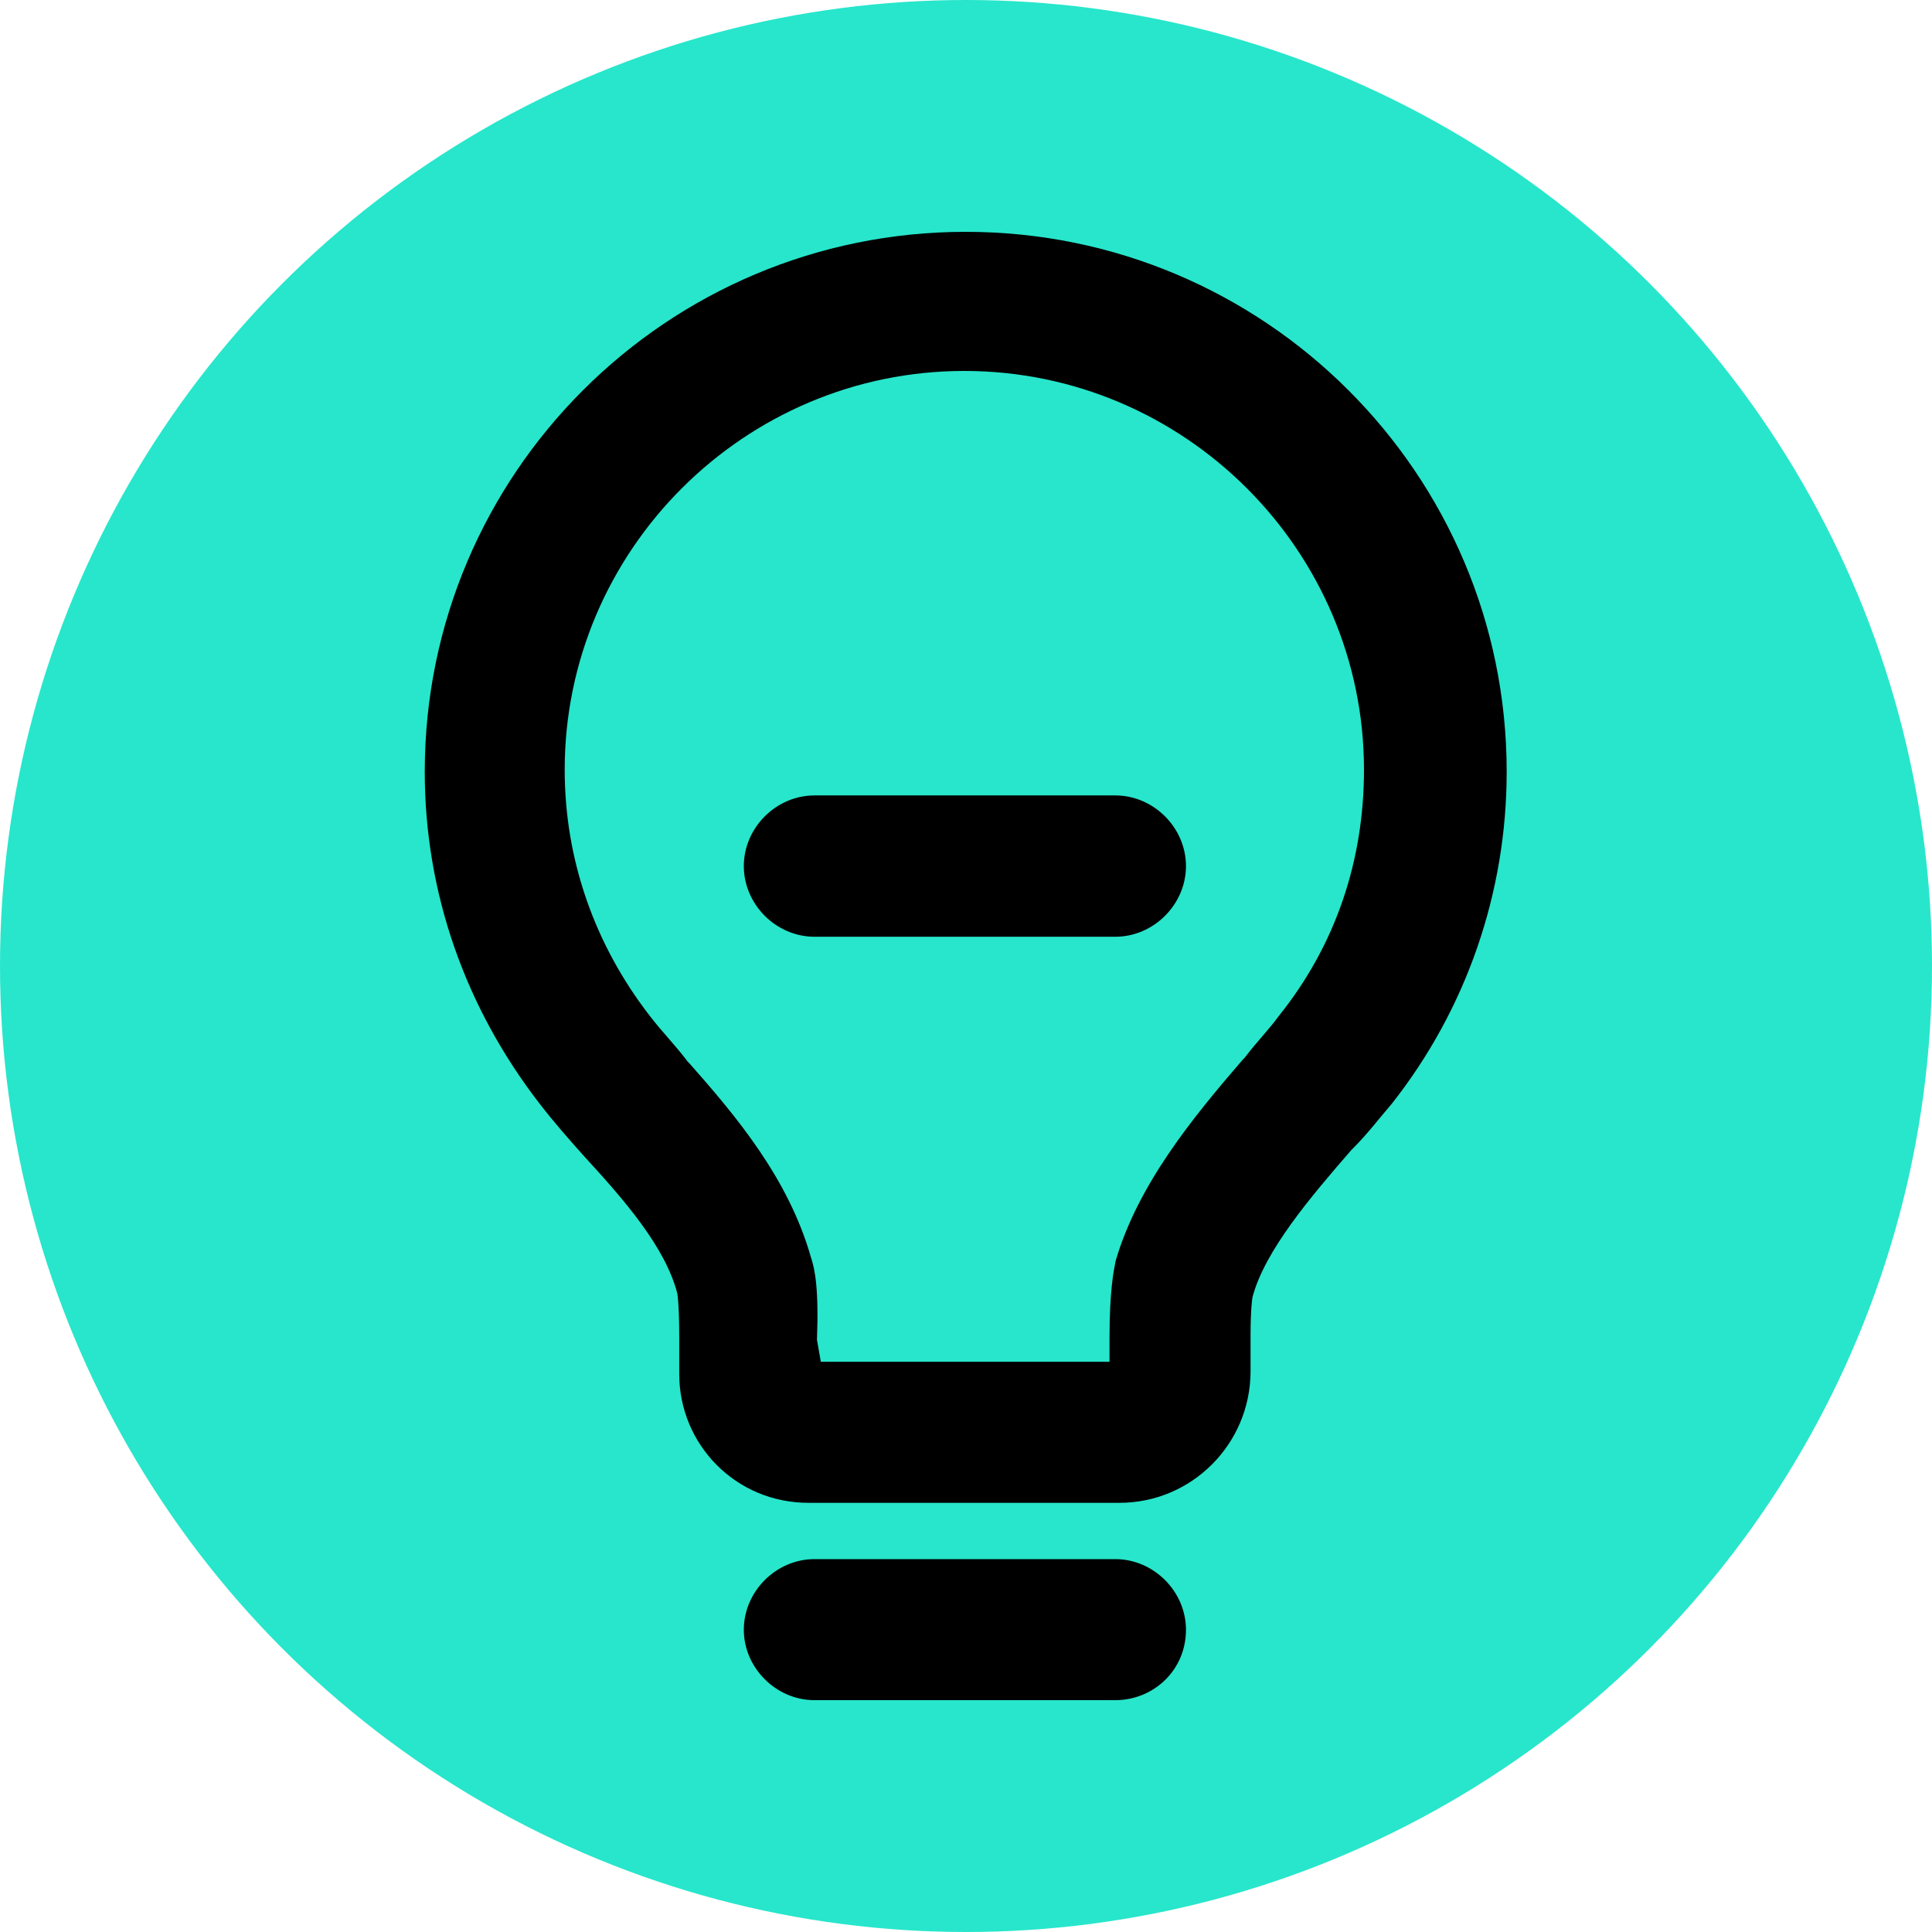
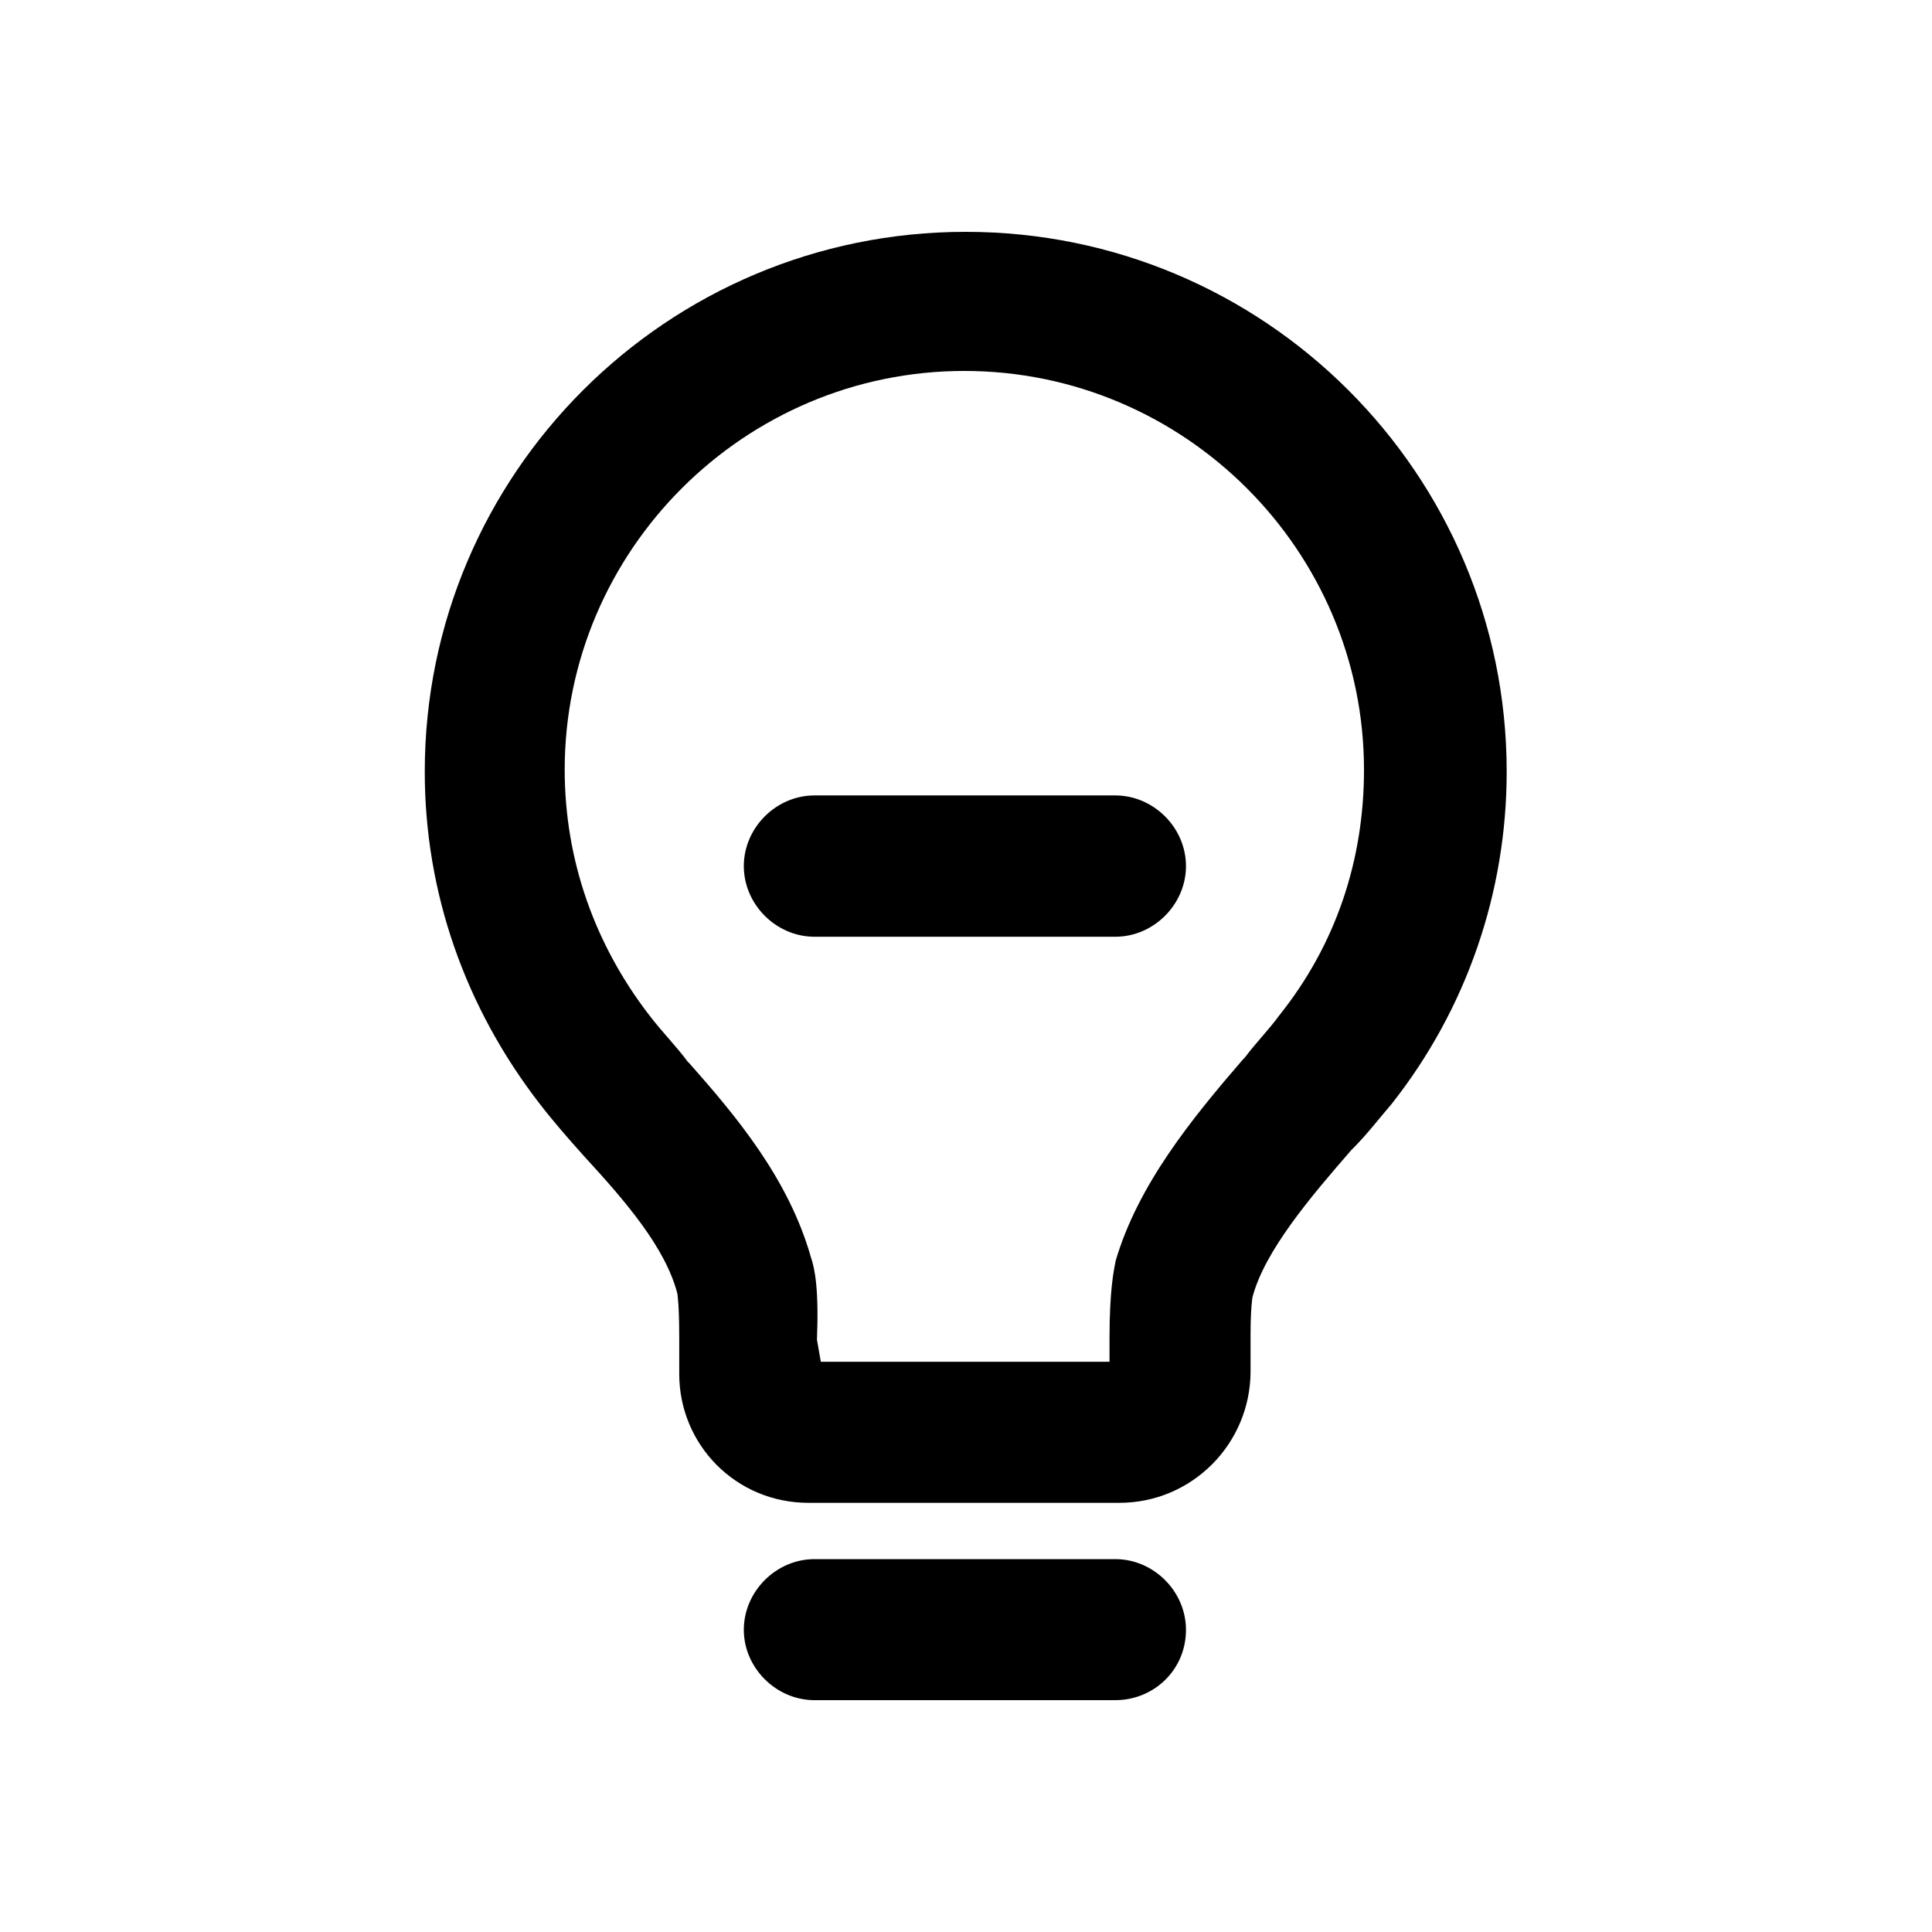
<svg xmlns="http://www.w3.org/2000/svg" version="1.0" id="Layer_1" x="0px" y="0px" viewBox="0 0 700 700" style="enable-background:new 0 0 700 700;" xml:space="preserve">
  <style type="text/css">
	.st0{fill:#27E6CB;}
</style>
  <g>
-     <circle class="st0" cx="350" cy="350" r="350" />
    <path d="M405.6,544.5H292.9c-26.3,0-46.8-21.1-46.8-46.7v-13.2c0-12.4-0.7-16-0.7-16c-4.4-16.8-19-33.6-33.7-49.6   c-5.9-6.6-11-12.4-16.1-19c-27.1-35-41.7-76.6-41.7-120.4c0-108,87.8-195.6,196-195.6s196,87.6,196,195.6   c0,43.8-14.6,86.1-41.7,120.4c-4.4,5.1-8.8,10.9-13.9,16l-0.7,0.7c-14.6,16.8-31.4,36.5-35.8,53.3l0,0c0,0-0.7,3.6-0.7,13.9V497   C453,523.2,431.8,544.5,405.6,544.5L405.6,544.5z M297.4,493.4h104.6v-8.8c0-16.8,1.5-24.1,2.2-27.7c8.1-27.7,27.8-51.8,46.1-73   l0.7-0.7c4.4-5.8,8.8-10.2,12.5-15.3c20.5-25.6,30.7-56.2,30.7-89c0-79.5-65.1-144.5-144.8-144.5s-144.8,65-144.8,144.5   c0,32.8,11,63.5,30.7,89c4.4,5.8,9.5,10.9,13.9,16.8l0.7,0.7c16.8,19,35.8,41.6,43.9,70.1c1.5,4.4,2.9,11.7,2.2,29.9L297.4,493.4   L297.4,493.4L297.4,493.4z M404.1,616h-109c-13.9,0-25.6-11.7-25.6-25.5c0-13.9,11.7-25.6,25.6-25.6h109   c13.9,0,25.6,11.7,25.6,25.6C429.7,605.1,418,616,404.1,616z M404.1,339.4h-109c-13.9,0-25.6-11.7-25.6-25.6s11.7-25.6,25.6-25.6   h109c13.9,0,25.6,11.7,25.6,25.6S418,339.4,404.1,339.4z" />
  </g>
</svg>